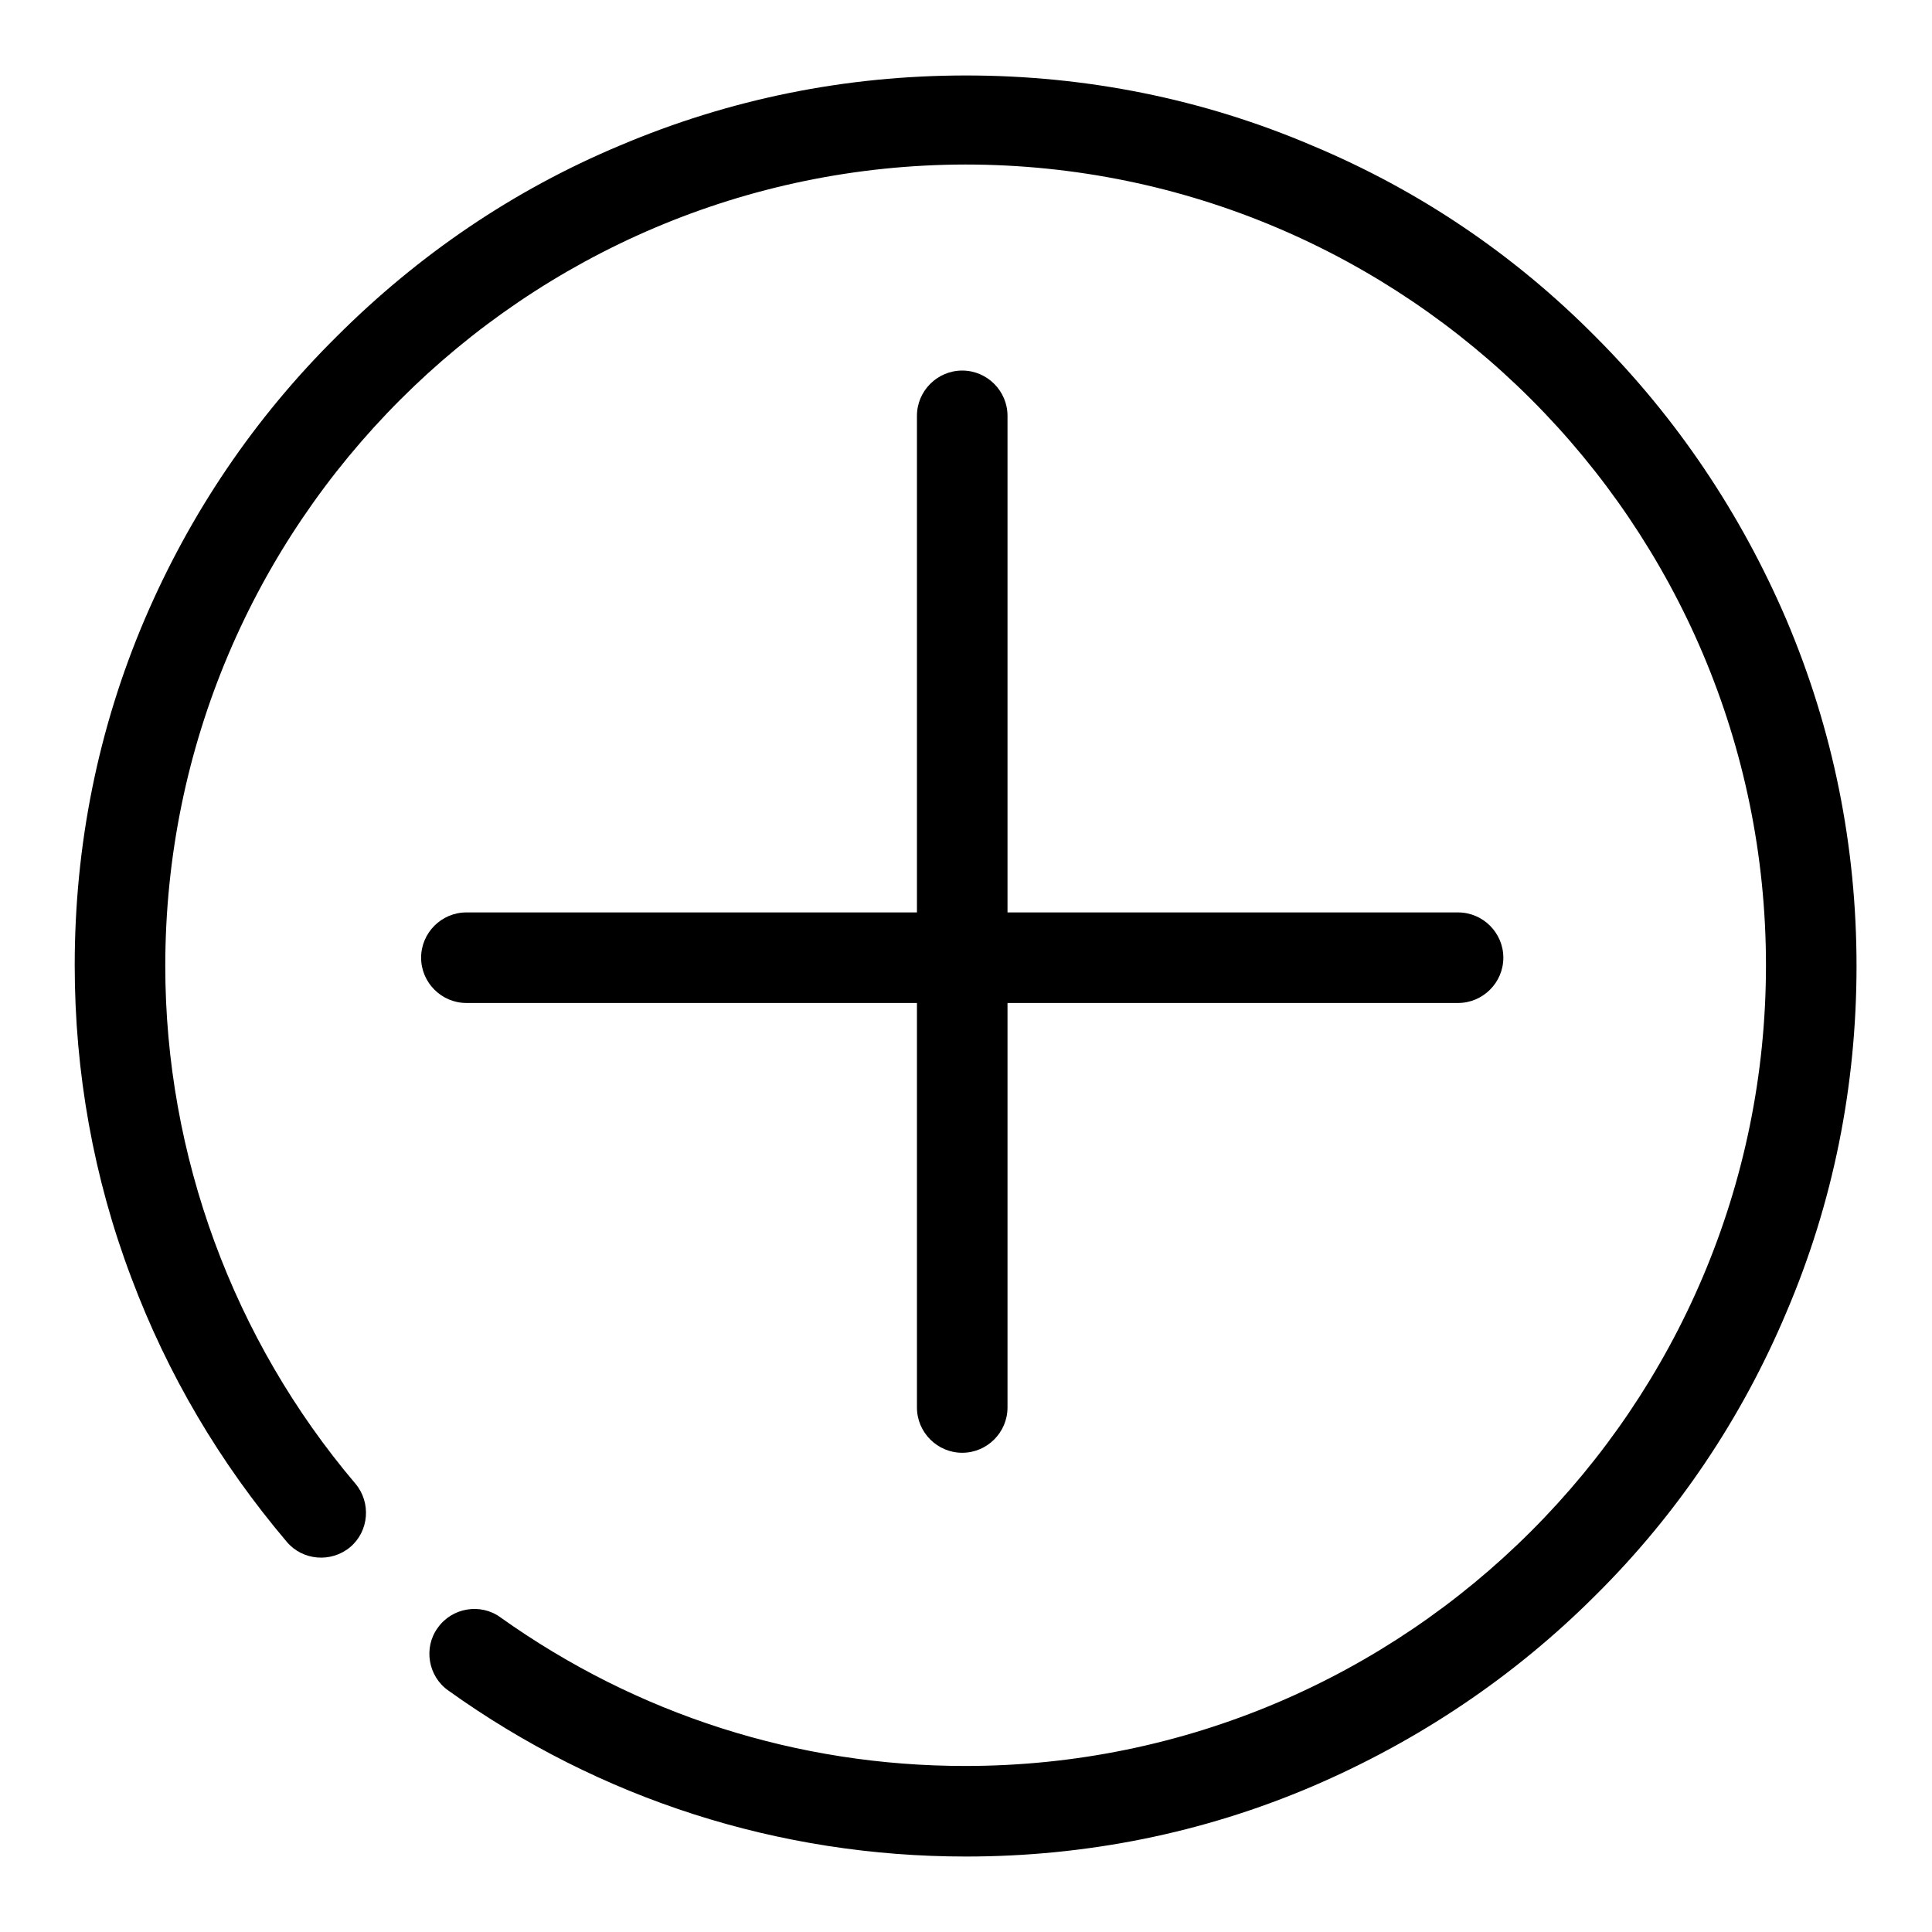
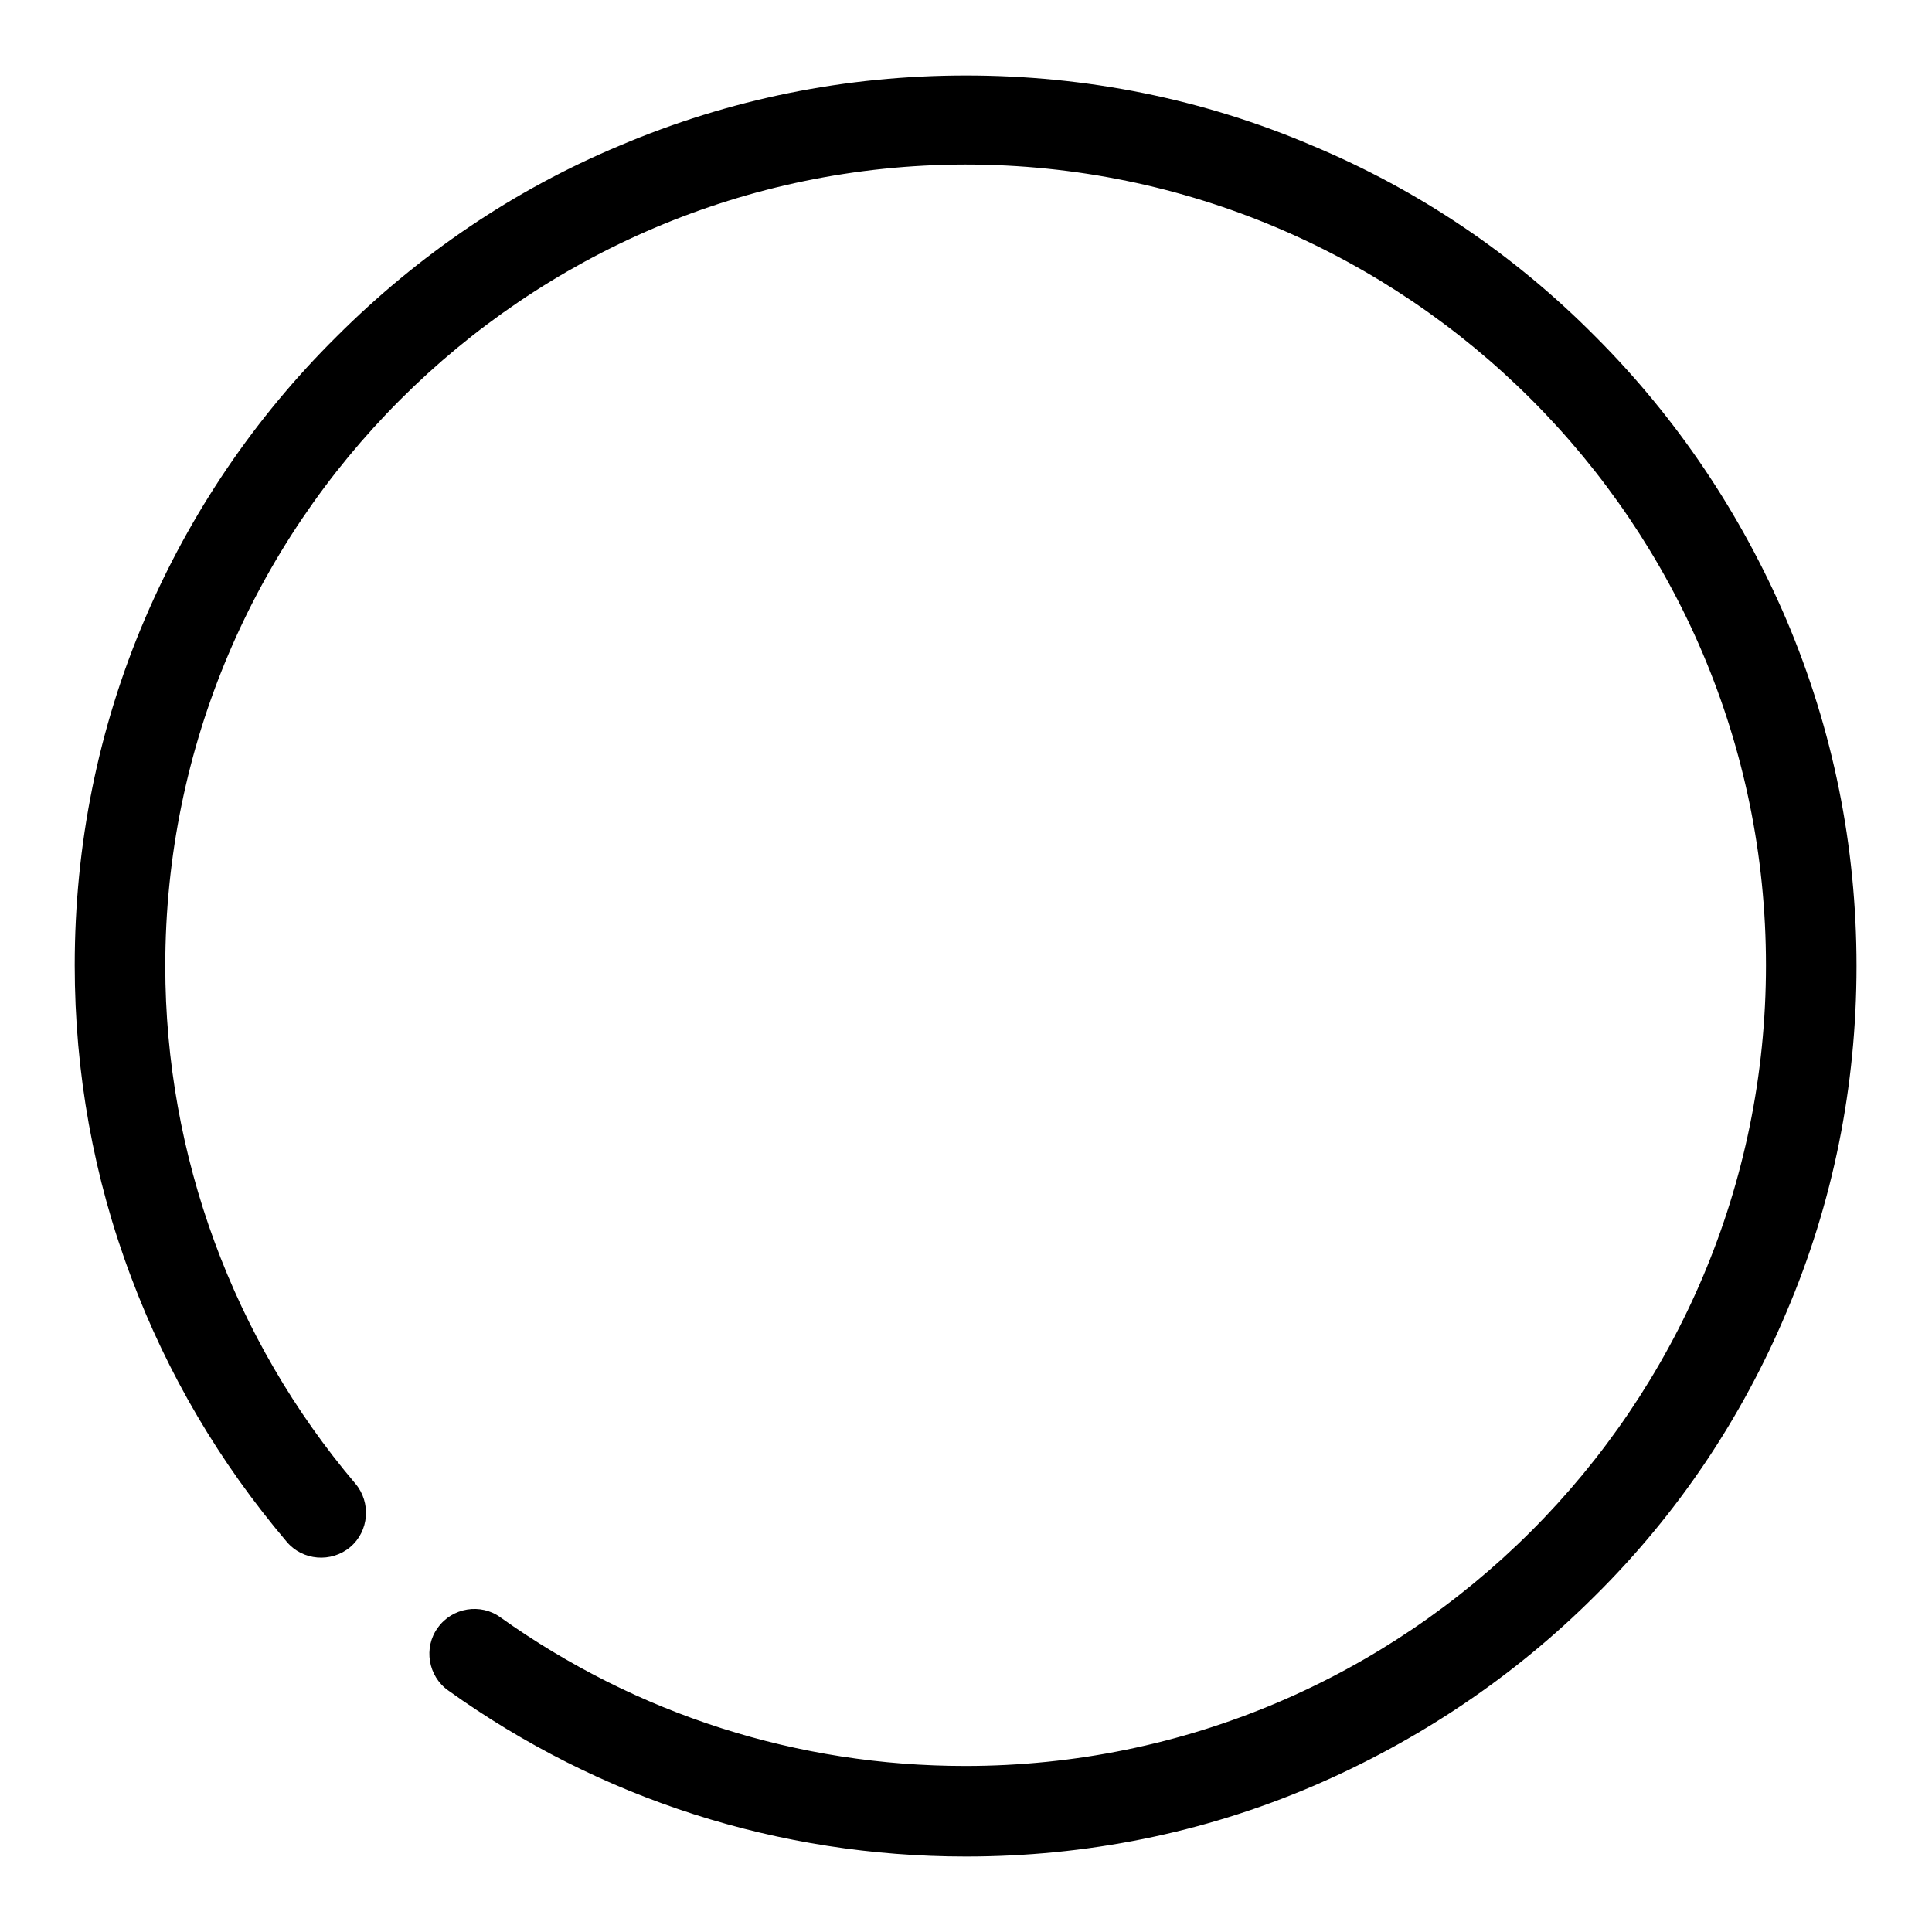
<svg xmlns="http://www.w3.org/2000/svg" version="1.1" x="0px" y="0px" viewBox="0 0 256 256" enable-background="new 0 0 256 256" xml:space="preserve">
  <g>
    <g>
      <path fill="#000000" d="M128,246c-24.8,0-48.5-7.6-68.6-22c-2.7-1.9-3.3-5.7-1.4-8.3c1.9-2.7,5.7-3.3,8.3-1.4c18.1,12.9,39.4,19.7,61.6,19.7c58.5,0,106.1-47.6,106.1-106.1c0-58.5-47.6-106.1-106.1-106.1C69.5,21.9,21.9,69.5,21.9,128c0,25.1,9,49.5,25.2,68.6c2.1,2.5,1.8,6.3-0.7,8.4c-2.5,2.1-6.3,1.8-8.4-0.7c-8.9-10.5-15.8-22.2-20.6-35c-5-13.2-7.5-27.2-7.5-41.4c0-15.9,3.1-31.4,9.3-45.9C25.2,68,33.7,55.4,44.6,44.6C55.4,33.8,68,25.2,82.1,19.3c14.6-6.2,30-9.3,45.9-9.3s31.4,3.1,45.9,9.3c14.1,5.9,26.7,14.4,37.5,25.3c10.8,10.8,19.3,23.5,25.3,37.5c6.2,14.6,9.3,30,9.3,45.9s-3.1,31.4-9.3,45.9c-5.9,14-14.4,26.7-25.3,37.5c-10.8,10.8-23.5,19.3-37.5,25.3C159.4,242.9,143.9,246,128,246z" />
-       <path fill="#000000" d="M127.5,192.5L127.5,192.5c-3.3,0-6-2.7-6-6V55.1c0-3.3,2.7-6,6-6l0,0c3.3,0,6,2.7,6,6v131.4C133.5,189.8,130.8,192.5,127.5,192.5z" />
-       <path fill="#000000" d="M193.2,132.9H61.8c-3.3,0-6-2.7-6-6l0,0c0-3.3,2.7-6,6-6h131.4c3.3,0,6,2.7,6,6l0,0C199.2,130.2,196.5,132.9,193.2,132.9z" />
    </g>
  </g>
</svg>